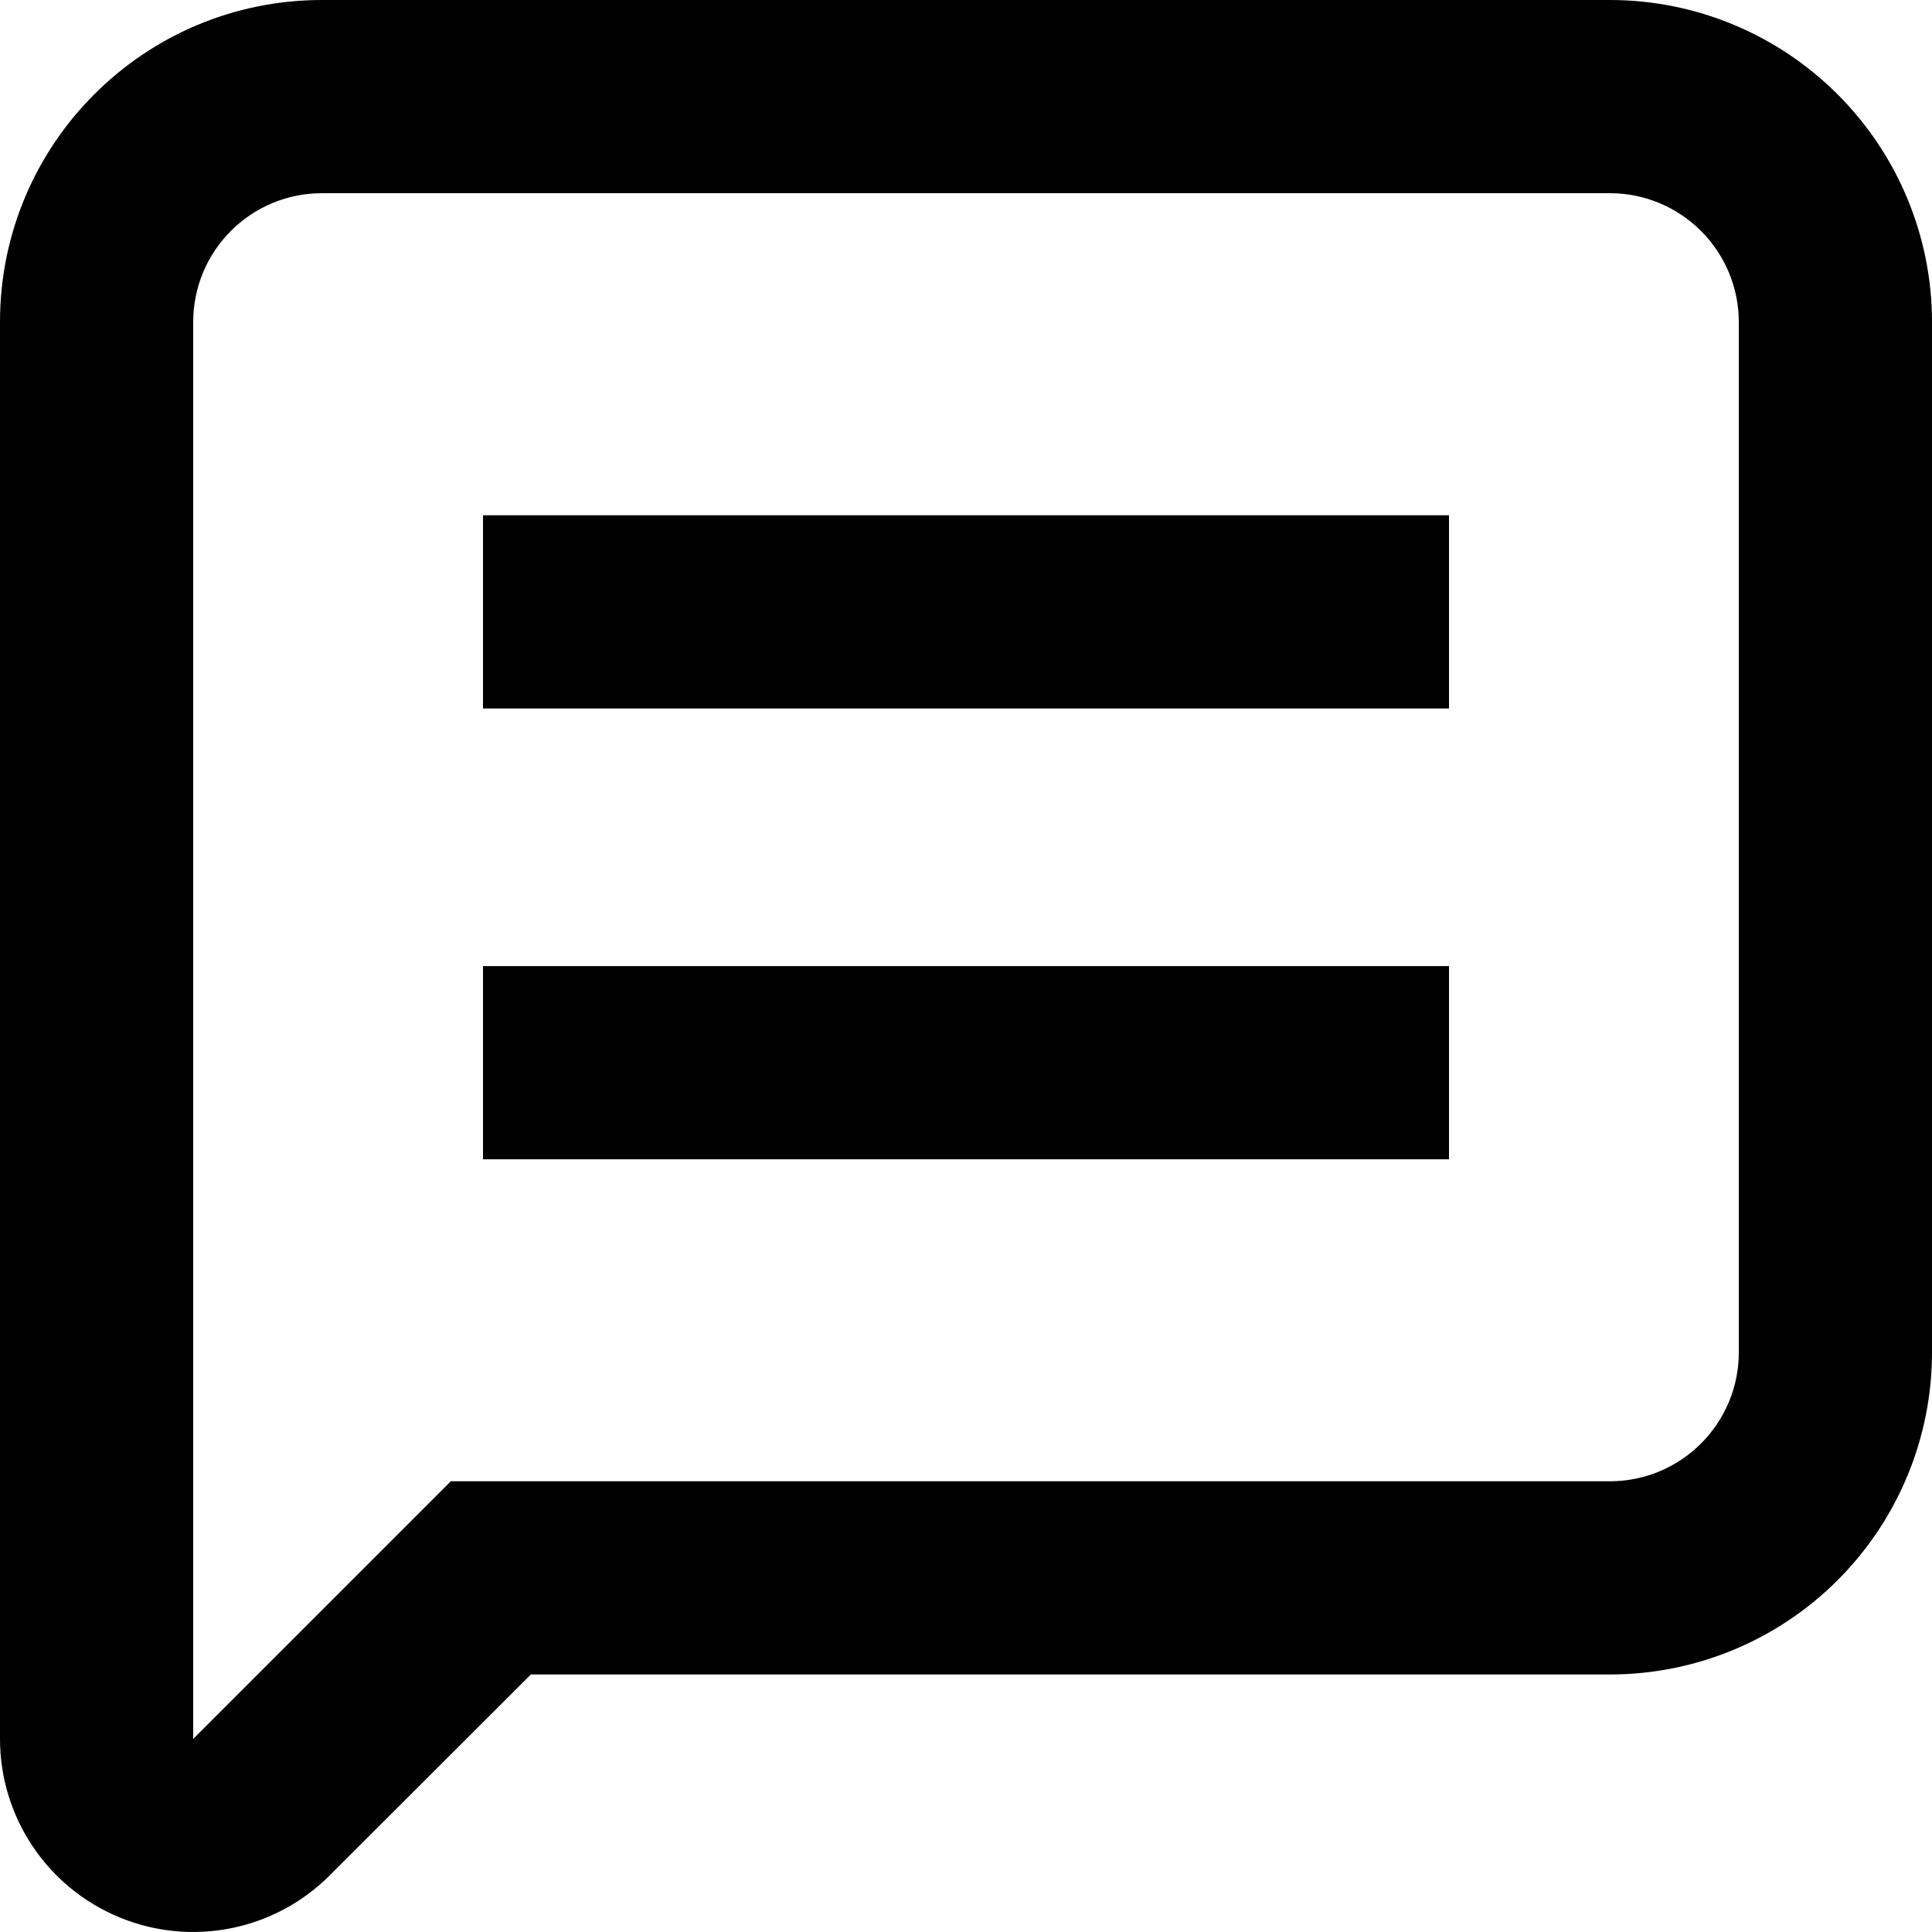
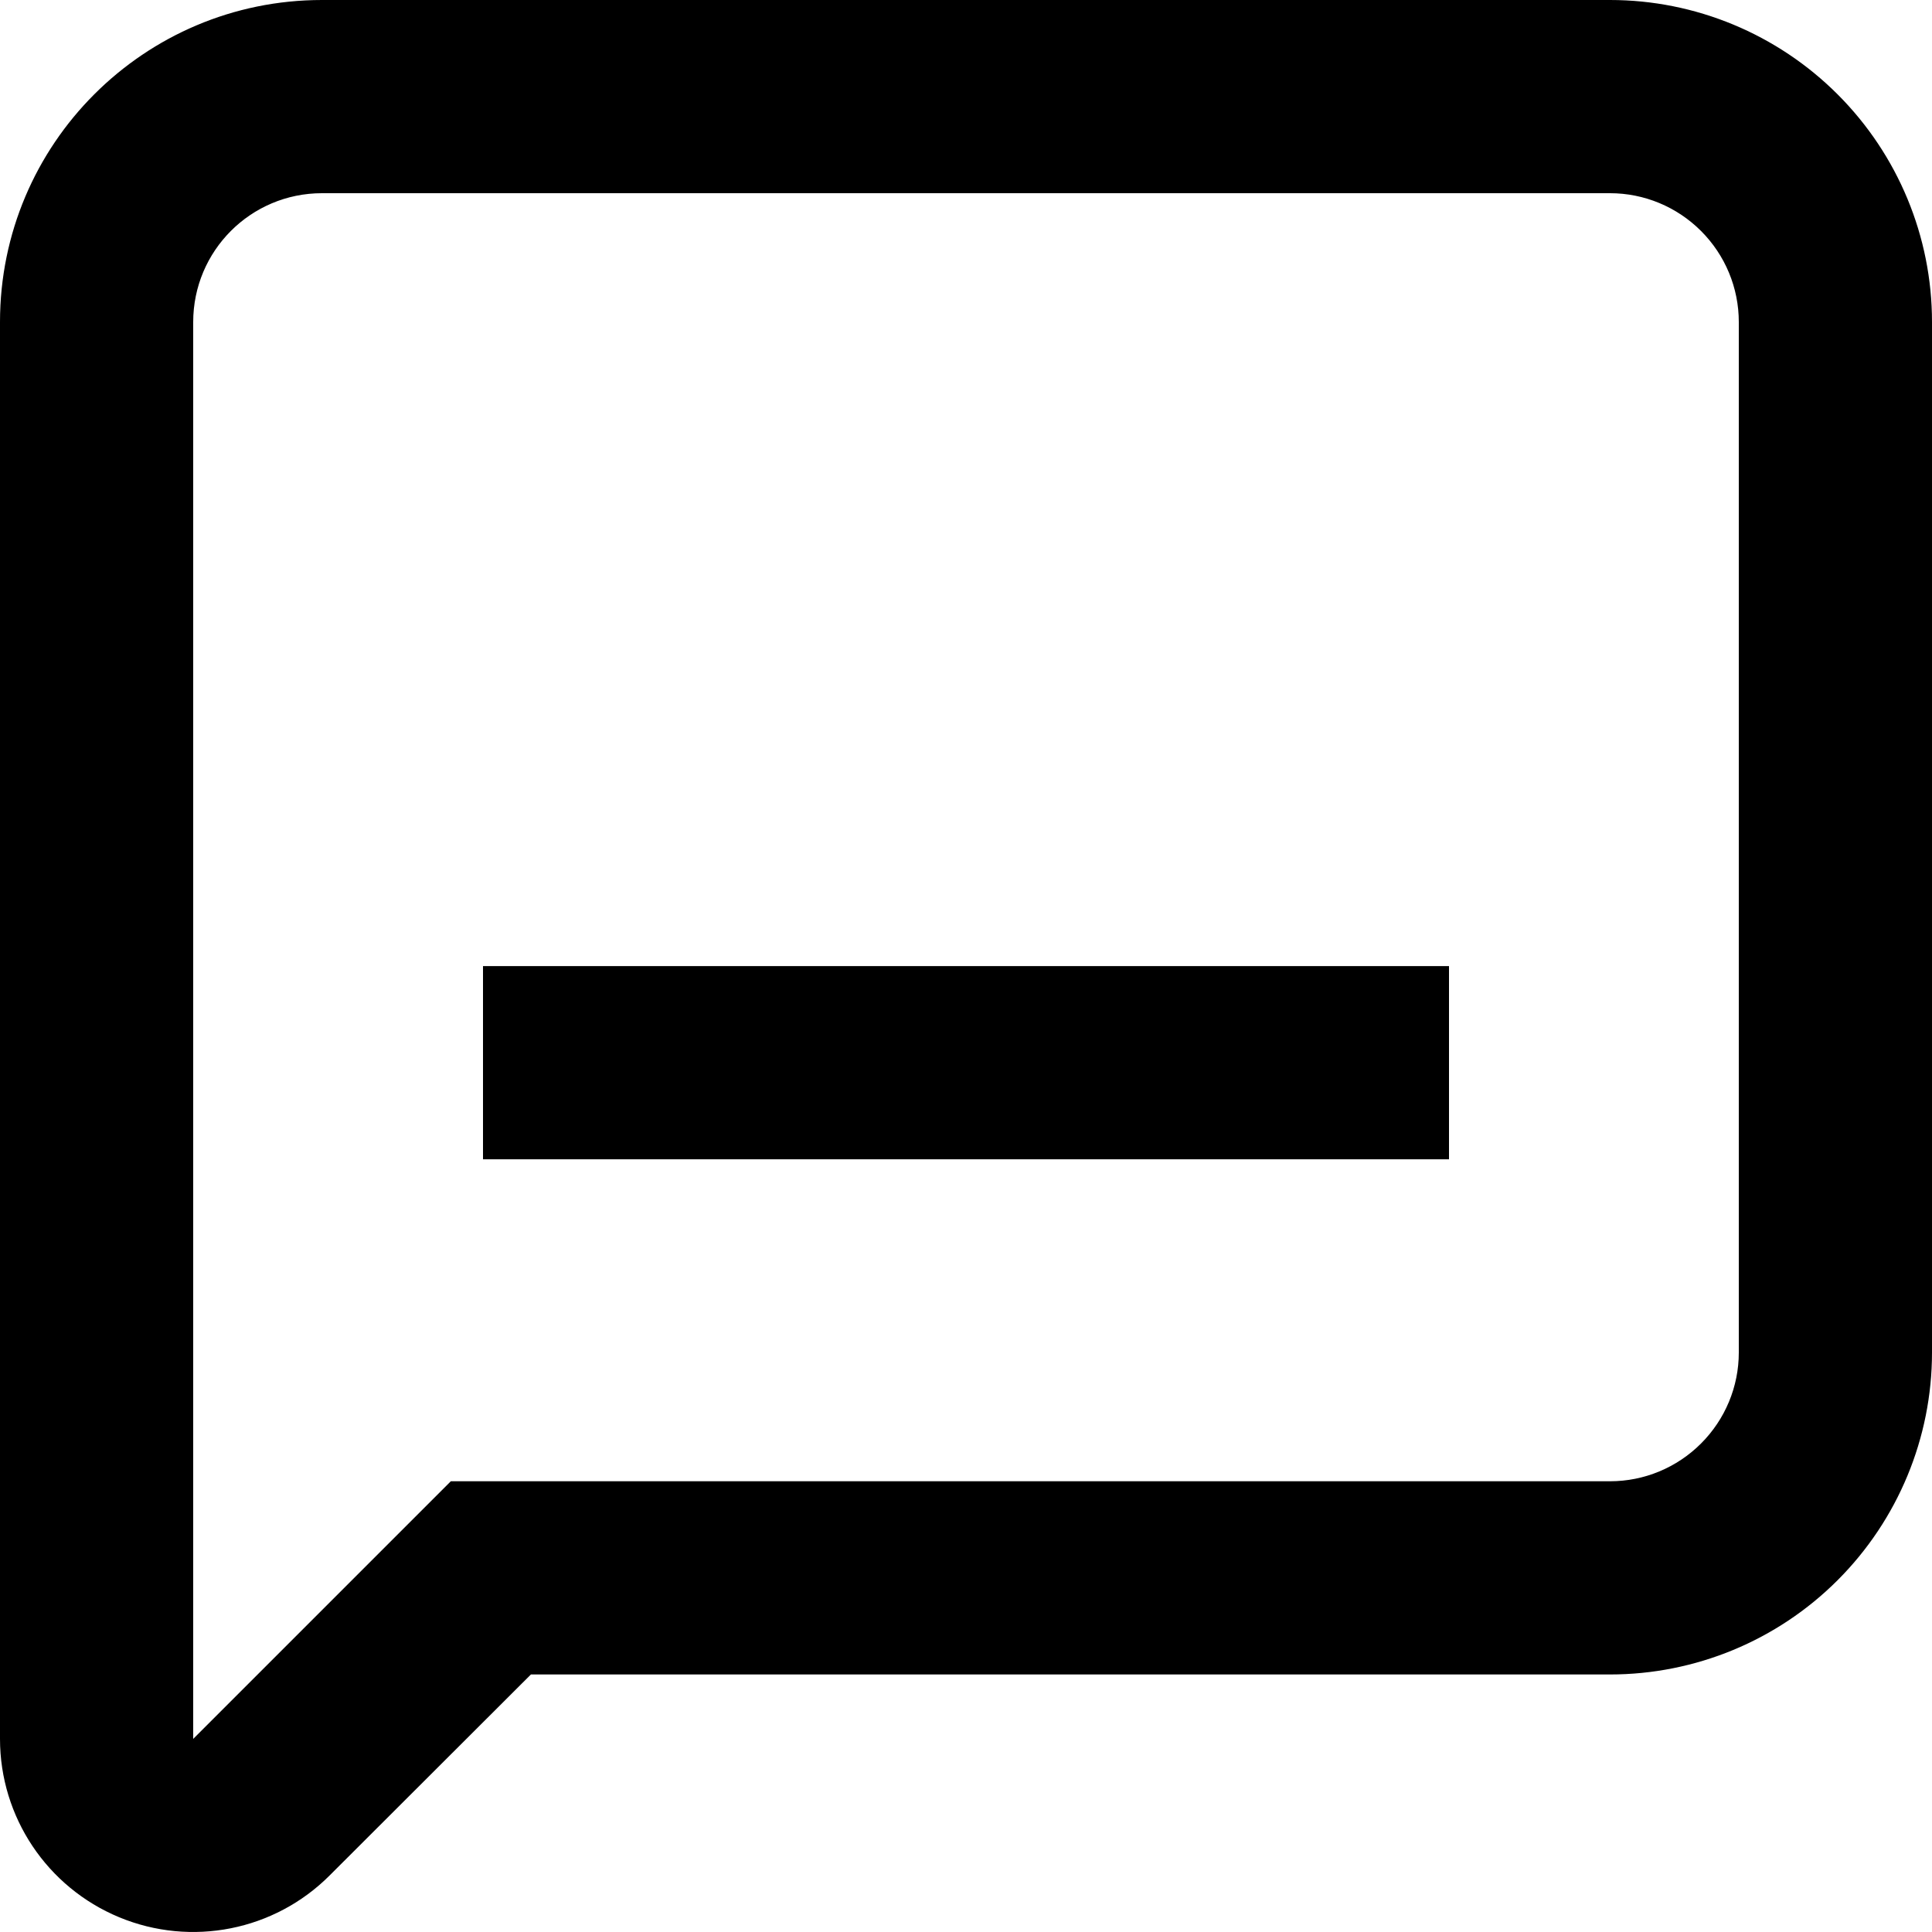
<svg xmlns="http://www.w3.org/2000/svg" width="20px" height="20px" viewBox="0 0 20 20" version="1.1">
  <title>Group 4</title>
  <g id="Profile" stroke="none" stroke-width="1" fill="none" fill-rule="evenodd">
    <g id="Profile-Information" transform="translate(-39, -1226)" fill="#000000">
      <g id="Group-4" transform="translate(39, 1226)">
        <path d="M1.233,19.847 C1.98,20.157 2.841,19.987 3.413,19.414 L5.496,17.334 L16.667,17.334 C17.551,17.334 18.398,16.983 19.023,16.358 C19.648,15.733 20,14.885 20,14.001 L20,3.333 C20,2.449 19.648,1.602 19.023,0.977 C18.398,0.352 17.551,0 16.667,0 L3.333,0 C1.492,0 0,1.492 0,3.333 L0,18.001 C0,18.81 0.487,19.537 1.233,19.847 L1.233,19.847 Z M2,15.334 L2,3.334 C2,2.597 2.596,2 3.333,2 L16.667,2 C17.021,2 17.359,2.141 17.609,2.391 C17.859,2.641 18,2.979 18,3.334 L18,14.001 C18,14.355 17.859,14.693 17.609,14.943 C17.359,15.193 17.021,15.334 16.667,15.334 L4.667,15.334 L2,18.001 L2,15.334 Z" id="Fill-1" />
        <polygon id="Fill-2" points="5 12.001 15 12.001 15 10.001 5 10.001" />
-         <polygon id="Fill-3" points="5 7.334 15 7.334 15 5.334 5 5.334" />
      </g>
    </g>
  </g>
</svg>